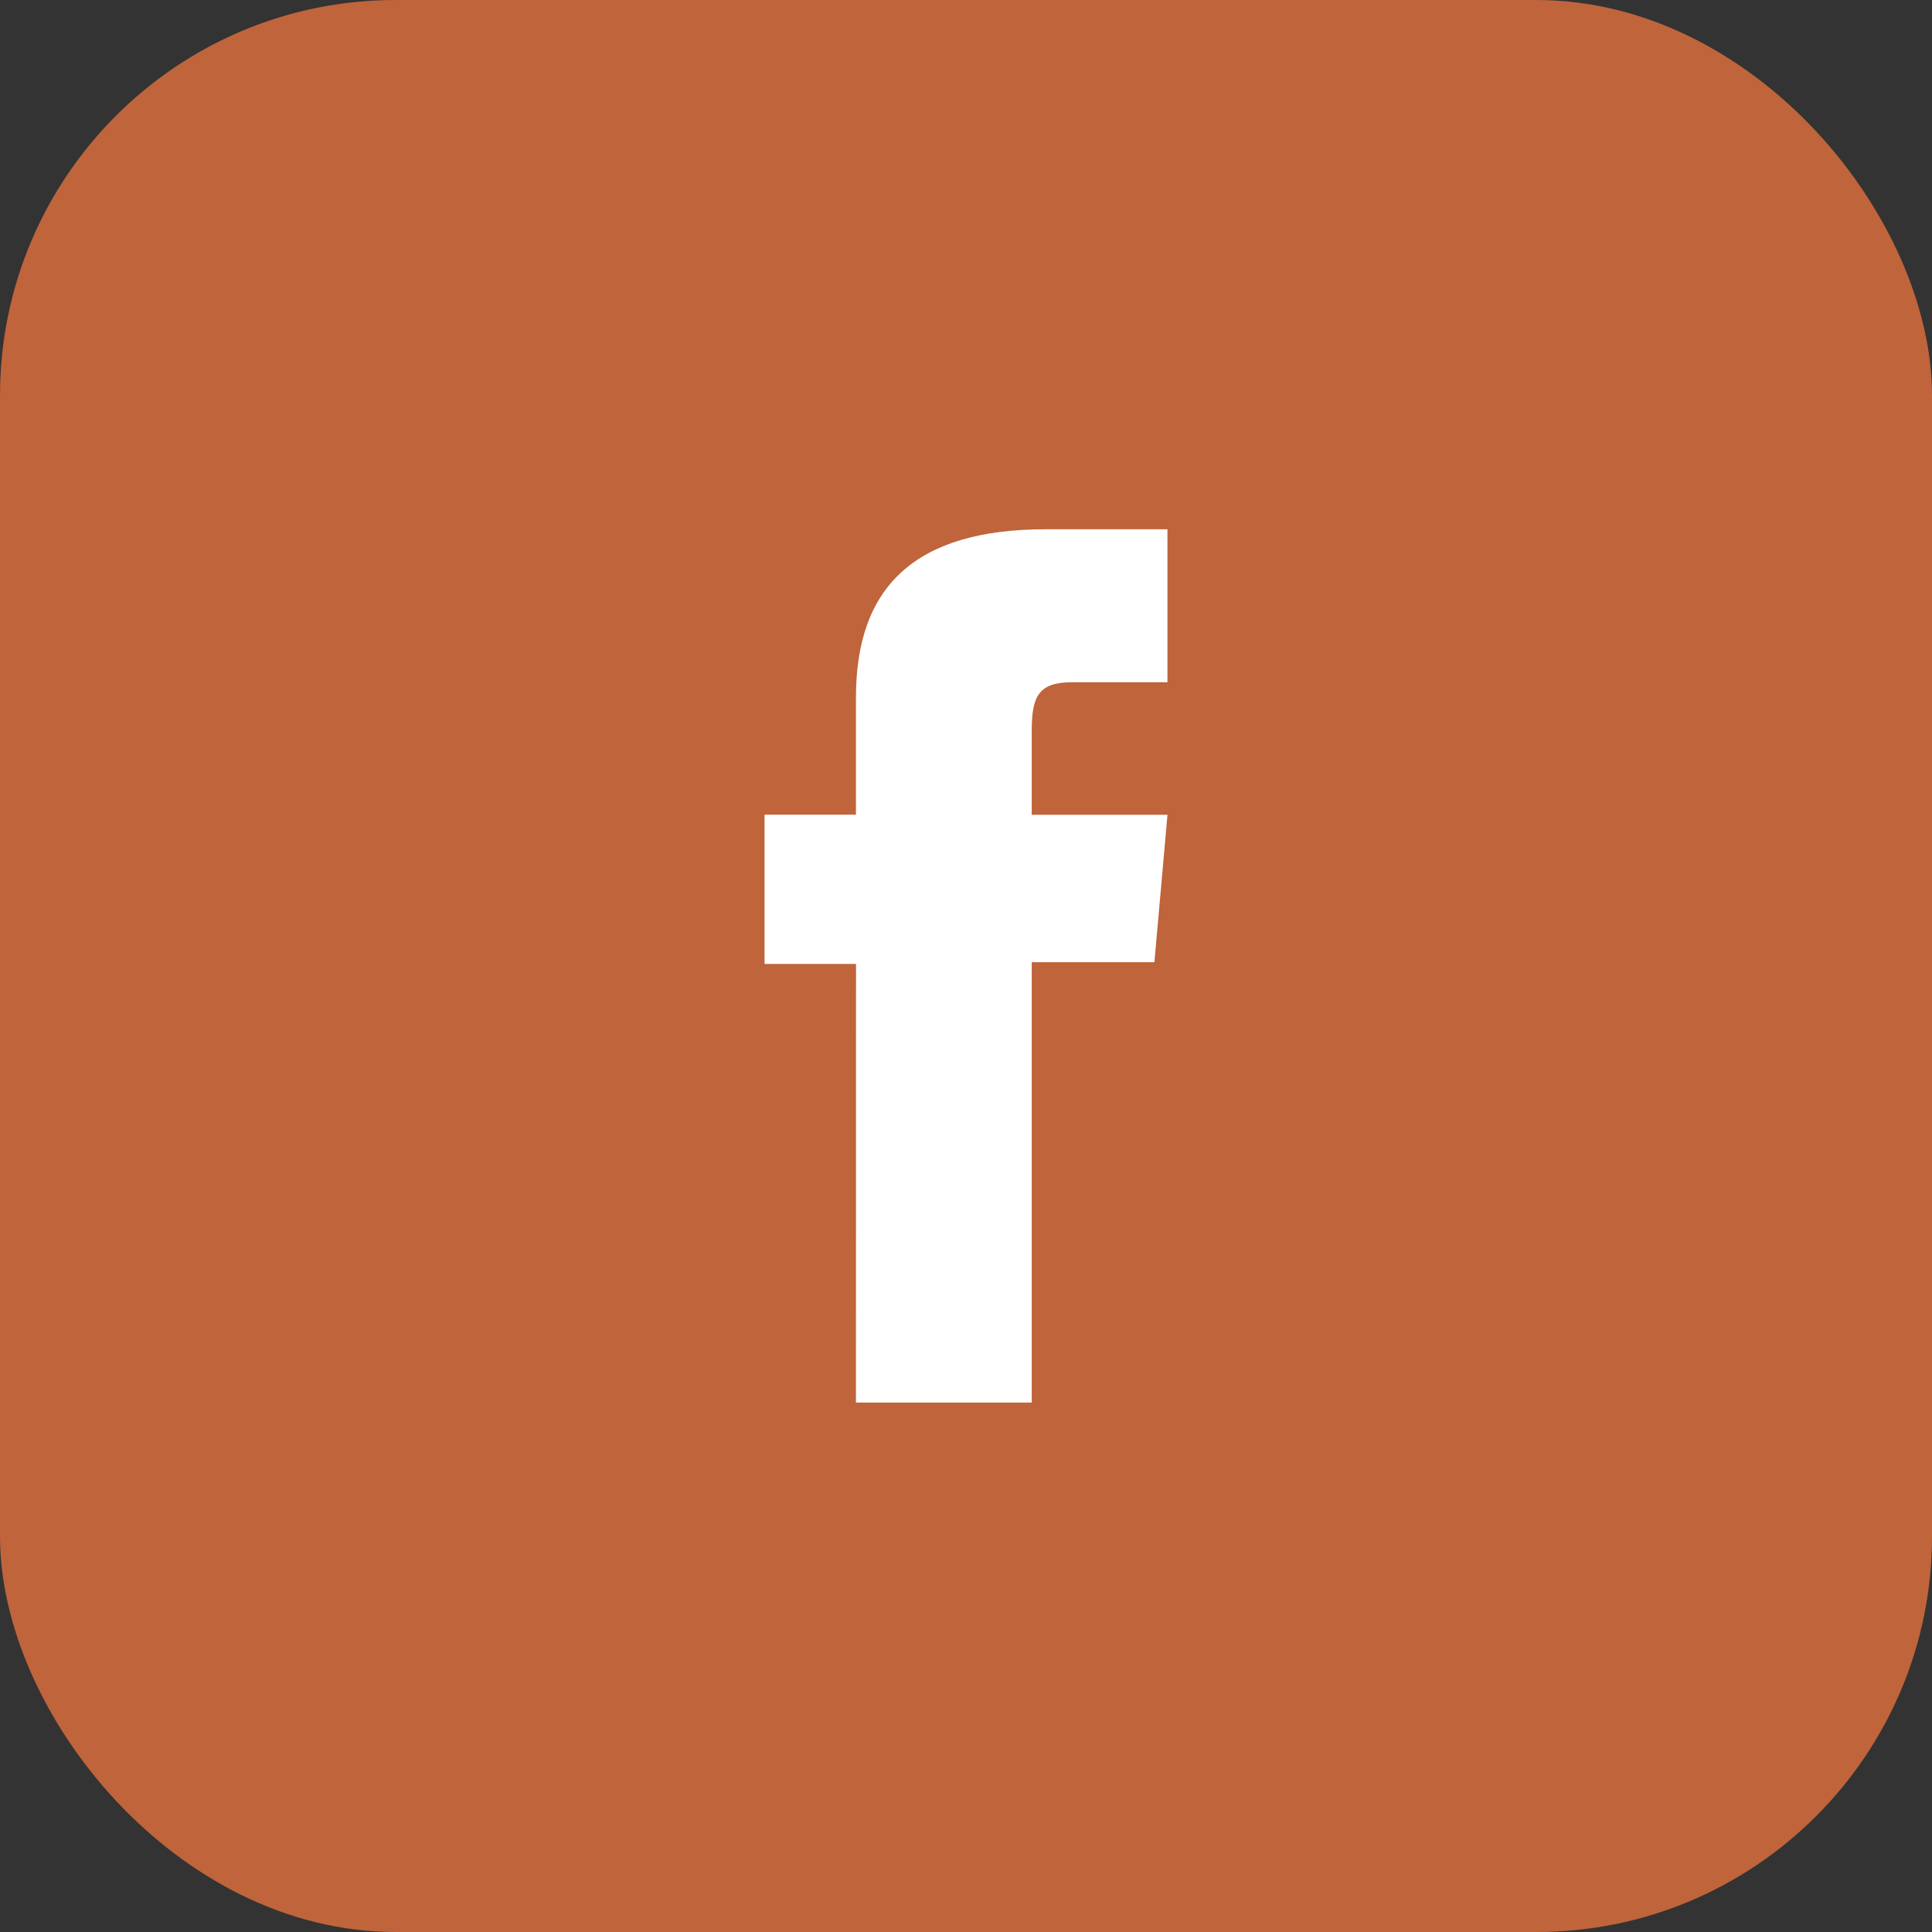
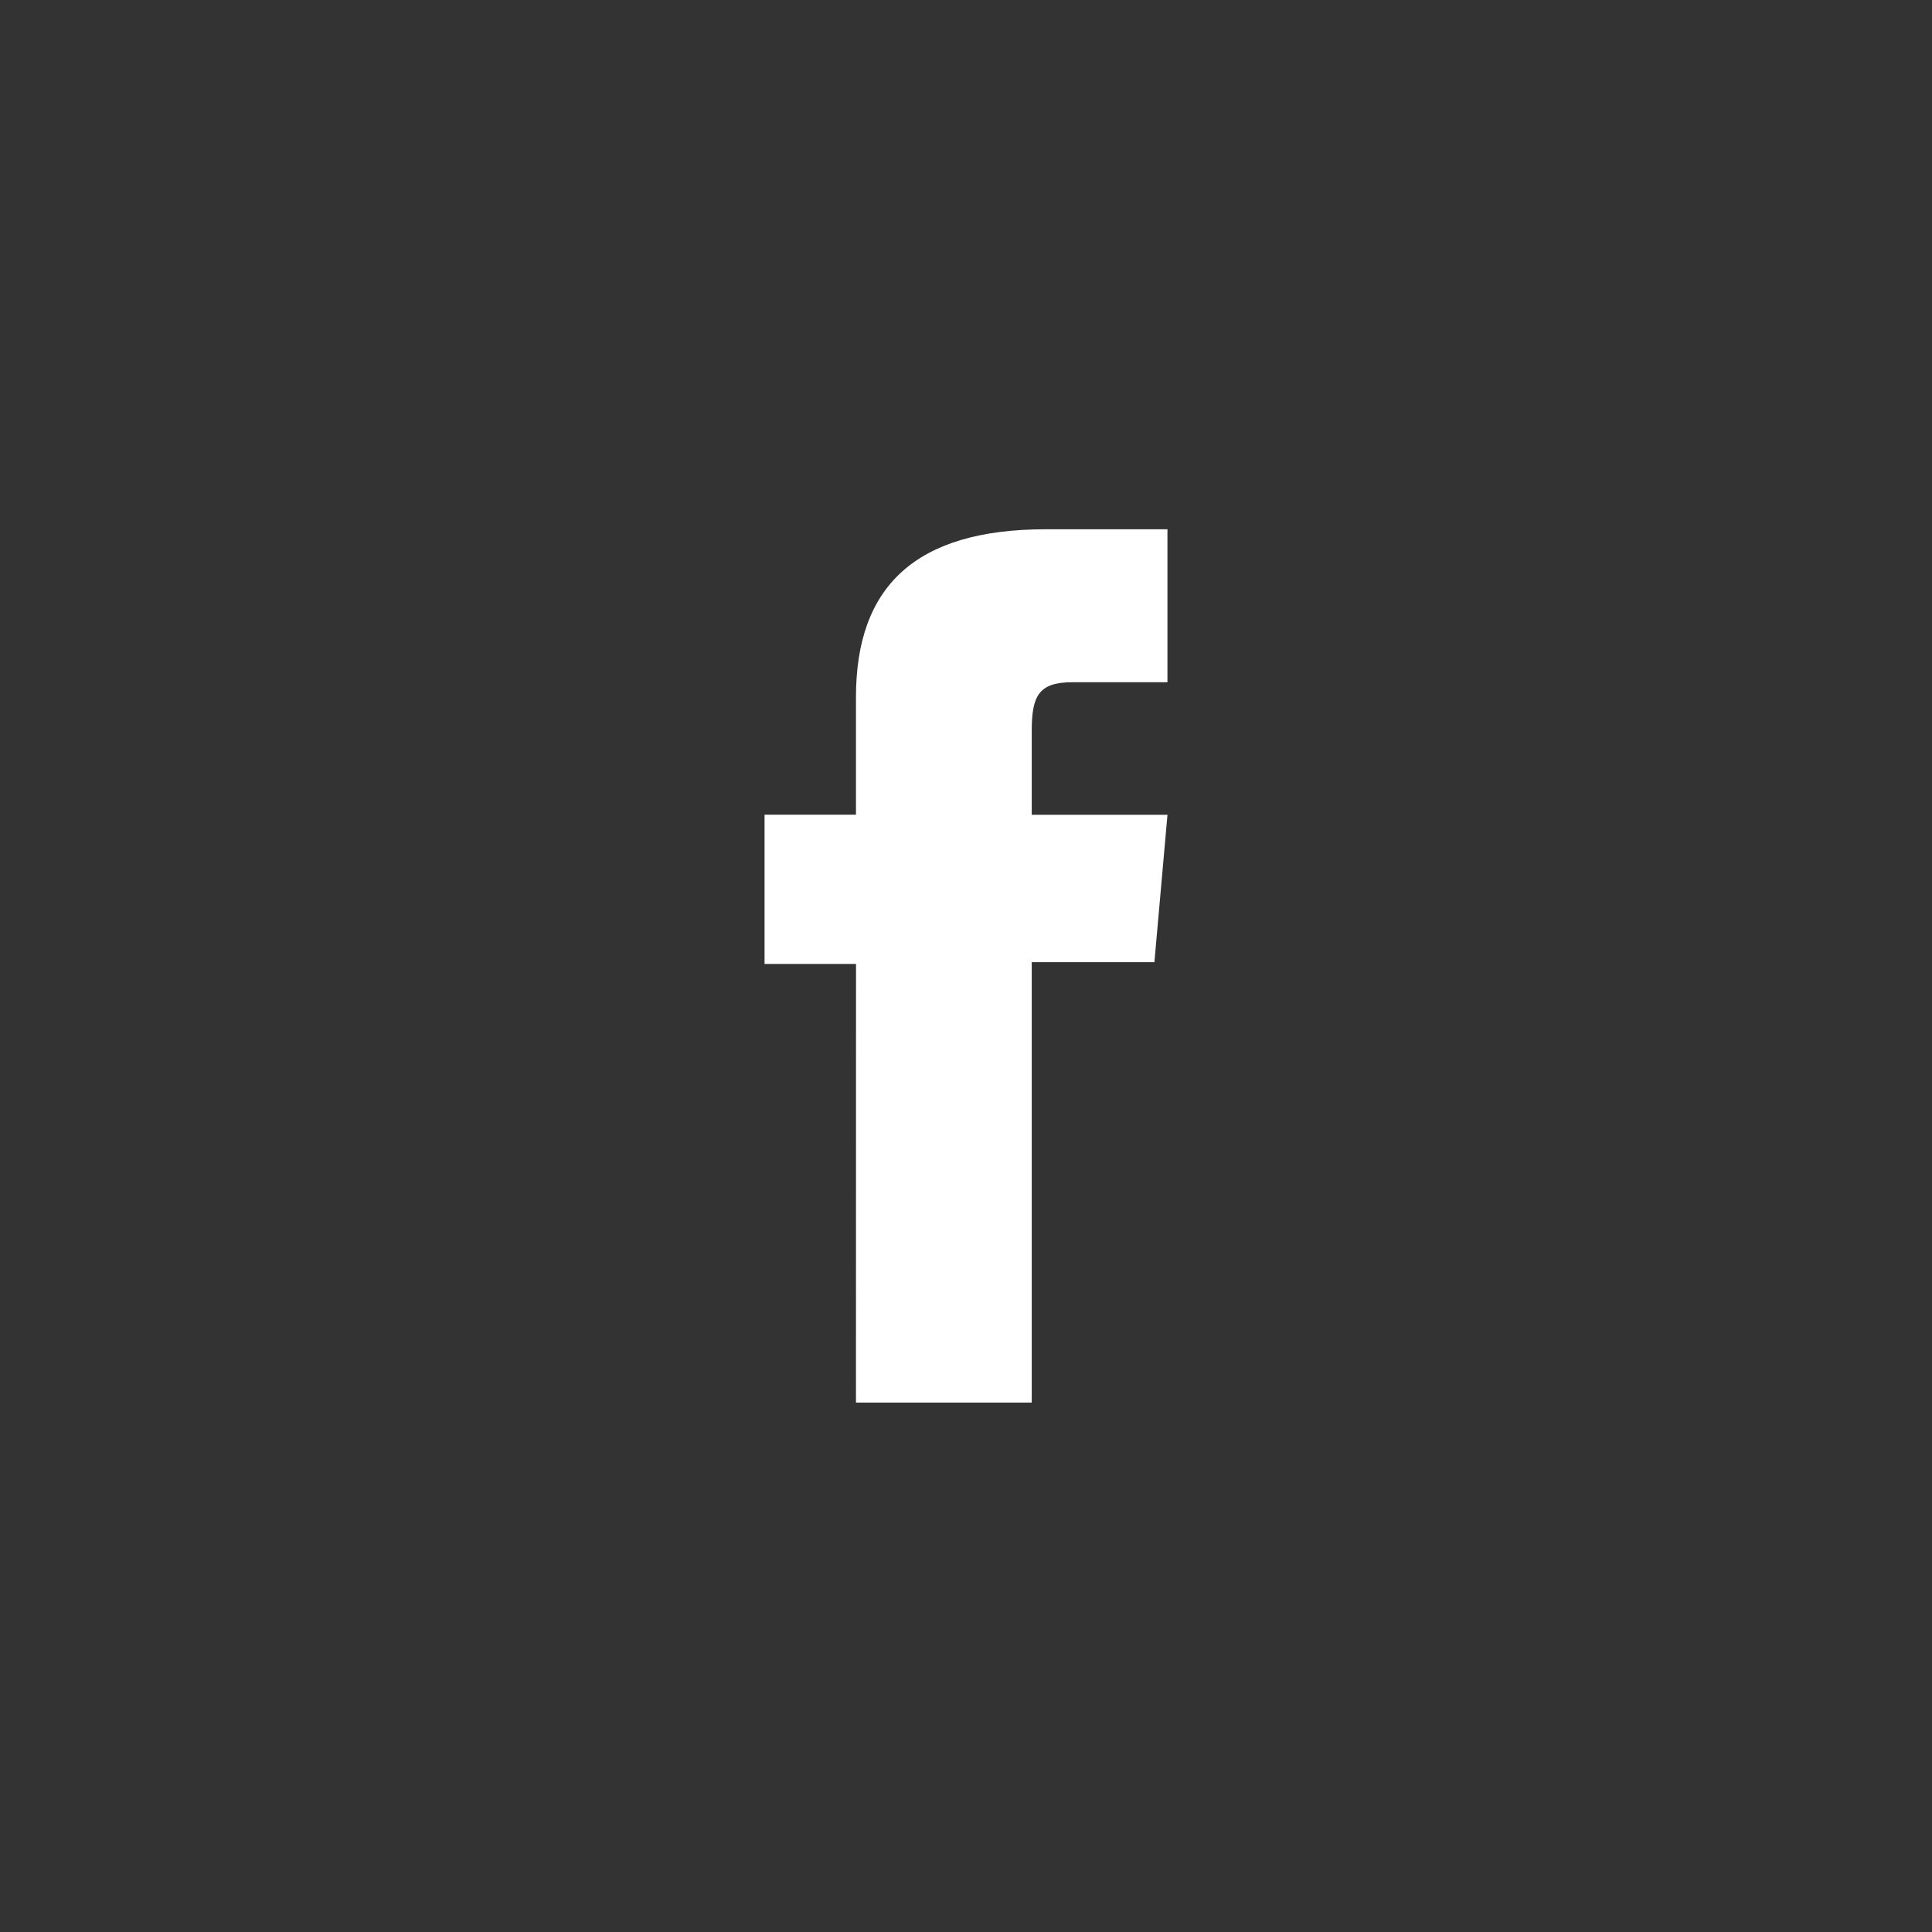
<svg xmlns="http://www.w3.org/2000/svg" height="66.685" width="66.684">
  <rect width="100%" height="100%" fill="#333333" stroke="none" />
-   <rect fill="#c0643b" height="66.684" rx="13.653" width="66.684" />
  <path d="M29.544 48.41h6.067v-15.2h4.234l.451-5.088h-4.685v-2.9c0-1.2.241-1.674 1.4-1.674h3.284v-5.28h-4.2c-4.516 0-6.551 1.989-6.551 5.795v4.056h-3.155v5.152h3.157z" fill="#fff" />
</svg>